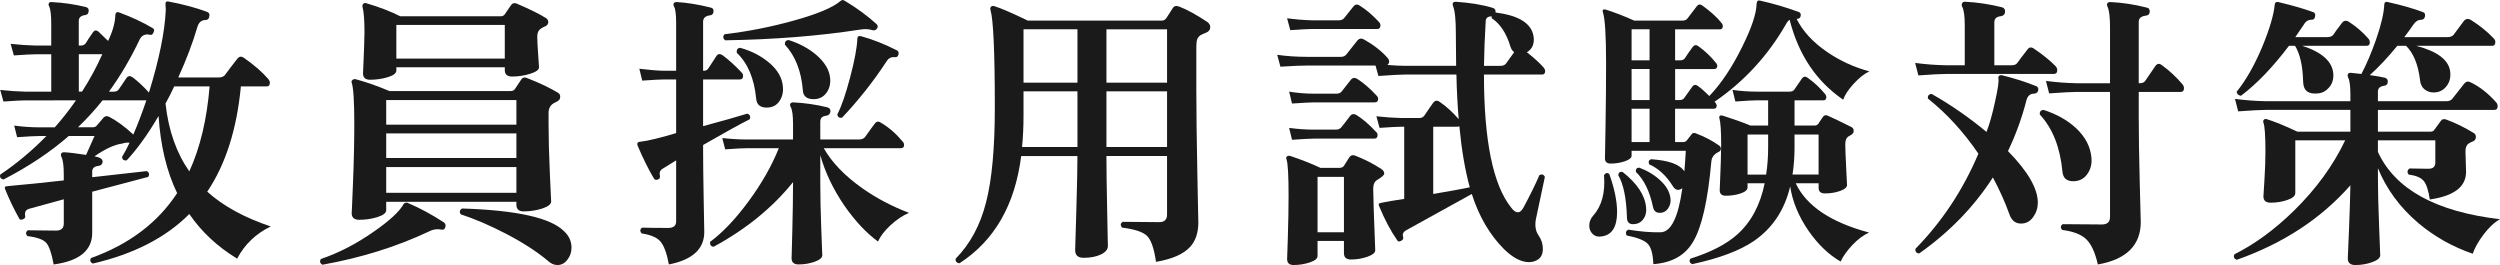
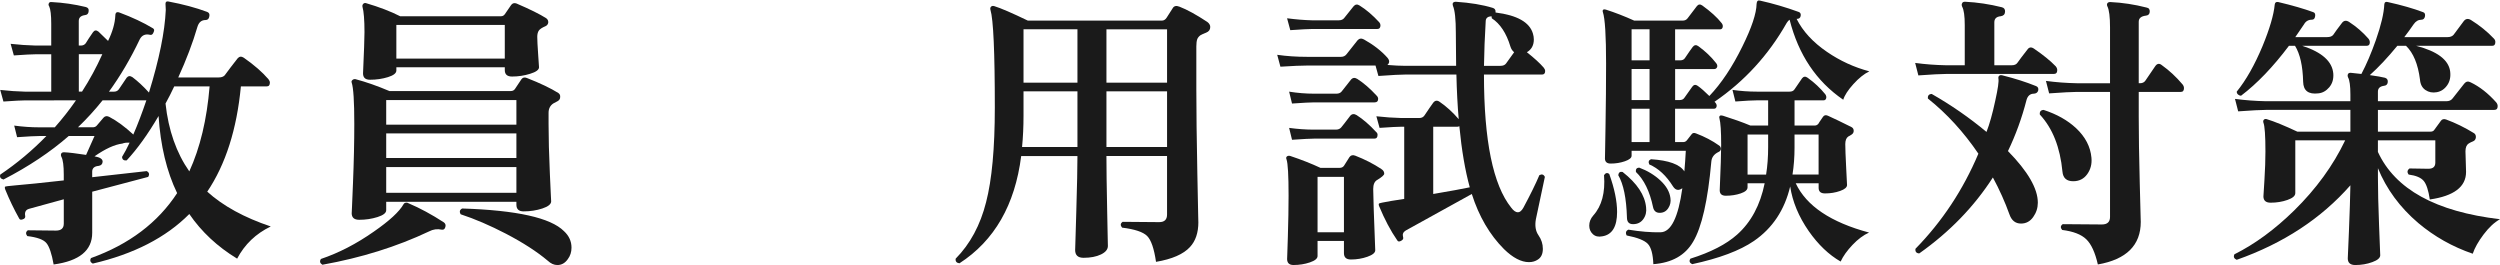
<svg xmlns="http://www.w3.org/2000/svg" id="_レイヤー_2" width="172.435" height="18.28" viewBox="0 0 172.435 18.28">
  <defs>
    <style>.cls-1{fill:#1a1a1a;stroke-width:0px;}</style>
  </defs>
  <g id="_レイヤー_2-2">
    <path class="cls-1" d="M18.676,15.62c-1.025.493-1.799,1.233-2.32,2.22-1.359-.826-2.459-1.853-3.299-3.079-1.613,1.626-3.834,2.766-6.66,3.42-.174-.094-.213-.221-.12-.381,2.627-.946,4.606-2.439,5.94-4.479-.721-1.493-1.147-3.267-1.28-5.32-.733,1.254-1.467,2.273-2.2,3.061-.2.026-.307-.054-.319-.24.173-.28.346-.606.52-.98-.2-.013-.367.007-.5.061-.533.066-1.174.36-1.92.88.387.066.573.193.56.38-.013.16-.106.254-.279.28-.294.026-.44.16-.44.399v.381l3.76-.421c.174.094.207.228.101.4-.294.08-1.58.42-3.86,1.021v2.84c0,1.213-.887,1.939-2.66,2.18-.133-.747-.3-1.24-.5-1.479-.2-.24-.64-.4-1.319-.48-.12-.16-.107-.293.04-.4.68.014,1.326.021,1.939.021.36,0,.54-.16.54-.48v-1.68l-2.4.66c-.227.066-.312.233-.26.5.014.106-.04.18-.16.22-.133.054-.22.033-.26-.06-.359-.641-.68-1.307-.96-2-.026-.066-.033-.127-.02-.181.013-.026.26-.06.739-.1.667-.053,1.773-.167,3.32-.34v-.4c0-.613-.054-1.02-.16-1.22-.04-.08-.047-.153-.02-.22.026-.066.093-.101.2-.101.319.014.826.073,1.52.181.133-.307.326-.74.58-1.301h-1.78c-1.267,1.107-2.767,2.107-4.5,3-.2-.053-.273-.166-.22-.34,1.146-.772,2.206-1.66,3.18-2.66h-.479c-.268,0-.78.027-1.54.08l-.2-.8c.587.08,1.16.12,1.72.12h1.08c.521-.587,1.007-1.207,1.46-1.86H1.757c-.254,0-.761.027-1.521.08l-.22-.8c.6.067,1.18.107,1.74.12h1.779v-2.58h-1.06c-.254,0-.76.027-1.52.08l-.221-.8c.587.066,1.167.106,1.74.12h1.06v-1.5c0-.601-.047-1-.14-1.2-.054-.08-.06-.153-.02-.22.026-.067.093-.094.199-.08.787.04,1.567.153,2.341.34.159.04.227.14.199.3-.013.16-.1.247-.26.26-.28.04-.42.174-.42.4v1.7h.14c.146,0,.261-.054.341-.16.119-.2.286-.453.5-.76.106-.147.232-.16.38-.04.173.159.393.373.66.64.306-.627.473-1.207.5-1.74,0-.213.093-.286.279-.22.894.333,1.66.693,2.3,1.08.107.054.127.146.061.28-.054.146-.134.206-.24.18-.333-.08-.573.026-.72.32-.627,1.319-1.334,2.52-2.12,3.6h.34c.146,0,.26-.053.34-.16.227-.333.407-.6.54-.8.106-.133.24-.146.4-.04.373.28.753.634,1.14,1.06.707-2.293,1.094-4.192,1.16-5.699,0-.12-.007-.261-.02-.42,0-.067.017-.113.05-.141.033-.026.083-.033.149-.02,1,.187,1.894.427,2.681.72.133.054.18.16.14.32-.026.159-.113.239-.26.239-.28,0-.467.16-.561.48-.319,1.094-.76,2.253-1.319,3.479h2.8c.173,0,.307-.046.399-.14.254-.347.554-.74.9-1.18.119-.134.26-.146.42-.04.707.493,1.273.986,1.699,1.479.066.08.102.16.102.24,0,.174-.074.26-.221.26h-1.779c-.281,2.96-1.054,5.38-2.32,7.261,1.093.986,2.553,1.786,4.379,2.399ZM10.097,6.92h-3.021c-.533.667-1.1,1.287-1.699,1.86h1.02c.12,0,.213-.04.28-.12.106-.133.26-.313.46-.54.106-.12.24-.14.399-.06.533.279,1.087.687,1.66,1.22.307-.707.606-1.493.9-2.36ZM7.057,3.74h-1.62v2.58h.22c.533-.826,1-1.687,1.4-2.58ZM14.457,5.96h-2.44c-.187.4-.387.794-.6,1.181.199,1.84.746,3.399,1.64,4.68.746-1.627,1.213-3.58,1.4-5.86Z" />
    <path class="cls-1" d="M30.717,15.66c-.04.147-.127.207-.26.18-.294-.066-.58-.026-.86.12-2.227,1.054-4.68,1.82-7.36,2.301-.173-.107-.206-.24-.1-.4,1.227-.413,2.44-1.04,3.64-1.88,1.08-.747,1.767-1.38,2.061-1.9.04-.066.1-.1.18-.1.04-.014.094,0,.16.04.786.333,1.6.773,2.44,1.319.106.08.14.188.1.32ZM38.517,6.42c.094.067.134.16.12.28,0,.12-.06.214-.18.28-.067.04-.167.093-.3.16-.214.146-.32.359-.32.64v.78c0,.946.03,2.09.09,3.43s.09,1.97.09,1.89c0,.2-.203.367-.609.5-.407.134-.837.2-1.29.2-.334,0-.5-.153-.5-.46v-.2h-8.98v.58c0,.188-.2.344-.6.471-.4.126-.82.189-1.261.189-.347,0-.52-.153-.52-.46,0,.107.03-.583.09-2.07.061-1.486.09-2.85.09-4.09,0-1.546-.06-2.493-.18-2.84-.027-.066-.01-.127.05-.18.061-.054.13-.073.21-.061.747.2,1.526.474,2.34.82h8.38c.12,0,.214-.047.28-.14.106-.16.253-.38.44-.66.093-.134.22-.167.38-.101.92.36,1.646.707,2.18,1.04ZM37.677,1.261c.093.066.14.159.14.279-.013.12-.073.207-.18.26-.253.107-.413.214-.479.32-.067.107-.101.247-.101.42,0,.228.021.627.061,1.2s.06.873.06.9c0,.173-.203.323-.61.449-.406.127-.823.19-1.25.19-.333,0-.5-.146-.5-.44v-.199h-7.479v.22c0,.187-.193.34-.58.46s-.8.18-1.24.18c-.319,0-.479-.146-.479-.439.066-1.48.1-2.427.1-2.84,0-.841-.047-1.427-.14-1.761-.014-.08.006-.146.06-.199.054-.054.12-.067.2-.04.906.267,1.687.566,2.34.899h6.96c.106,0,.193-.047.26-.14.107-.146.254-.36.44-.641.093-.119.213-.152.36-.1.933.4,1.619.74,2.06,1.021ZM35.618,8.601v-1.7h-8.98v1.7h8.98ZM35.618,10.9v-1.7h-8.98v1.7h8.98ZM35.618,13.3v-1.779h-8.98v1.779h8.98ZM34.817,4.04V1.721h-7.479v2.319h7.479ZM38.437,18.28c-.227,0-.446-.1-.66-.3-.746-.627-1.706-1.247-2.88-1.86-1.106-.573-2.146-1.02-3.12-1.34-.106-.173-.073-.307.101-.4,3.76.12,6.1.641,7.02,1.561.347.32.521.7.521,1.14,0,.307-.087.573-.26.8-.188.267-.428.4-.721.4Z" />
-     <path class="cls-1" d="M51.717,8.221c-.787.399-1.86.993-3.22,1.779v.54c0,.693.013,1.783.04,3.271.026,1.486.04,2.217.04,2.189,0,1.174-.813,1.92-2.44,2.24-.146-.773-.34-1.3-.58-1.58s-.673-.467-1.3-.56c-.134-.16-.12-.293.04-.4.373.014.973.021,1.8.021.36,0,.54-.153.54-.46v-4.2c-.333.2-.646.394-.939.58-.174.106-.234.267-.181.479.026.134-.02.22-.14.26-.12.054-.214.027-.28-.08-.373-.626-.747-1.38-1.12-2.26-.026-.08-.026-.14,0-.18.026-.053.08-.08.16-.08.561-.066,1.394-.267,2.5-.6v-3.7h-.84c-.24,0-.74.026-1.5.08l-.2-.82c.627.08,1.187.127,1.68.14h.86V1.62c0-.6-.047-.986-.14-1.16-.054-.093-.061-.173-.021-.239.04-.054.106-.08.2-.08.707.04,1.486.167,2.34.38.146.026.213.12.2.279-.014.16-.1.247-.26.261-.307.04-.46.187-.46.439v3.38h.06c.133,0,.233-.053.3-.159.134-.214.32-.5.561-.86.106-.16.253-.173.439-.04.427.32.854.707,1.28,1.16.08.08.12.16.12.24,0,.173-.08.26-.24.26h-2.52v3.22c1.333-.36,2.347-.646,3.04-.86.187.054.246.181.18.381ZM62.698,14.681c-.44.187-.867.473-1.28.859-.414.387-.7.76-.86,1.12-.813-.6-1.587-1.427-2.32-2.479-.773-1.134-1.326-2.294-1.659-3.48v1.9c0,.934.022,2.013.069,3.239s.07,1.813.07,1.761c0,.173-.174.323-.52.449-.348.127-.721.19-1.12.19-.32,0-.48-.146-.48-.44,0,.094.017-.517.05-1.829.033-1.313.051-2.437.051-3.37v-.04c-1.414,1.76-3.24,3.247-5.48,4.46-.187-.027-.267-.141-.24-.34.867-.641,1.75-1.57,2.65-2.79.899-1.221,1.597-2.443,2.09-3.67h-2.18c-.254,0-.761.026-1.521.079l-.2-.779c.587.066,1.16.1,1.721.1h3.16v-1.06c0-.601-.054-.993-.16-1.181-.054-.093-.061-.173-.021-.239.04-.054.106-.08.2-.08.8.04,1.58.153,2.34.34.16.04.233.14.22.3-.026.16-.119.254-.279.28-.28.026-.42.16-.42.399v1.24h2.68c.173,0,.307-.053.4-.16.359-.506.593-.826.699-.96.106-.133.24-.146.4-.04.56.334,1.06.768,1.5,1.301.066.066.1.146.1.239,0,.147-.073.221-.22.221h-5.32c.561.986,1.453,1.913,2.681,2.779.973.681,2.04,1.24,3.2,1.681ZM60.498,1.96c-.08.12-.188.16-.32.12-.267-.08-.547-.093-.84-.04-2.84.44-5.947.688-9.32.74-.16-.133-.173-.273-.04-.42,1.587-.187,3.153-.493,4.7-.92,1.653-.453,2.747-.906,3.28-1.36.053-.04.1-.066.14-.08.054,0,.113.021.18.061.841.507,1.567,1.04,2.181,1.6.093.094.106.193.04.3ZM53.998,5.96c.04.387-.04.728-.24,1.021s-.493.439-.88.439c-.44,0-.68-.199-.72-.6-.134-1.4-.58-2.46-1.341-3.18-.026-.214.054-.327.24-.341.773.214,1.443.561,2.01,1.04.567.48.877,1.021.931,1.62ZM57.257,5.38c.04.4-.047.744-.26,1.03-.214.287-.507.43-.88.43-.467,0-.714-.199-.74-.6-.107-1.333-.521-2.387-1.24-3.16-.014-.2.073-.307.26-.319.747.239,1.38.579,1.9,1.02.587.507.906,1.04.96,1.6ZM61.957,3.8c-.04.107-.113.154-.221.141-.253-.026-.446.066-.579.28-.907,1.387-1.934,2.687-3.08,3.899-.2.027-.308-.053-.32-.24.28-.533.573-1.38.88-2.54.307-1.159.474-2.053.5-2.68,0-.146.087-.2.26-.16.787.214,1.613.54,2.48.98.106.066.133.173.08.319Z" />
    <path class="cls-1" d="M83.256,1.5c.146.107.22.228.22.36,0,.187-.093.316-.279.39-.188.073-.313.13-.381.17-.119.08-.199.177-.239.29s-.061.277-.061.49v2.96c0,1.493.023,3.437.07,5.83s.07,3.504.07,3.33c0,.733-.194,1.307-.58,1.72-.454.493-1.233.833-2.341,1.021-.133-.92-.34-1.517-.619-1.79-.28-.273-.854-.463-1.721-.57-.133-.16-.12-.293.04-.4,1.293.014,2.134.021,2.521.021.359,0,.54-.173.54-.521v-4.039h-4.181c0,.826.017,2.083.051,3.77.033,1.687.05,2.496.05,2.43,0,.24-.16.437-.48.59-.319.153-.72.23-1.2.23-.387,0-.579-.18-.579-.54,0,.066.026-.807.079-2.62.054-1.812.08-3.1.08-3.859h-3.88c-.427,3.373-1.847,5.84-4.26,7.399-.2-.026-.287-.134-.26-.32,1-1.013,1.7-2.312,2.1-3.899.4-1.547.601-3.72.601-6.521,0-3.84-.101-6.086-.301-6.739-.026-.094-.013-.167.04-.221.054-.053.127-.066.221-.04.439.134,1.213.467,2.319,1h9.24c.133,0,.243-.066.33-.199.087-.134.223-.347.41-.641.093-.173.253-.213.479-.12.521.2,1.153.547,1.9,1.04ZM74.316,10.141v-3.841h-3.72v1.681c0,.76-.033,1.479-.1,2.16h3.819ZM74.316,5.7v-3.68h-3.72v3.68h3.72ZM80.497,2.021h-4.181v3.68h4.181v-3.68ZM80.497,6.3h-4.181v3.841h4.181v-3.841Z" />
    <path class="cls-1" d="M106.556,12.2c-.173.8-.38,1.773-.62,2.92-.08.453-.02.823.181,1.11.199.287.3.597.3.93,0,.347-.113.593-.34.74-.174.12-.38.18-.62.18-.533,0-1.107-.3-1.721-.899-.986-.987-1.727-2.254-2.22-3.801l-4.56,2.521c-.174.106-.233.253-.181.439.04.107,0,.194-.119.261-.134.08-.228.073-.28-.021-.453-.653-.874-1.446-1.26-2.38-.027-.066-.027-.12,0-.16.013-.026.293-.086.84-.18.279-.04.58-.087.899-.14v-4.98h-.18c-.253,0-.76.027-1.52.08l-.221-.8c.587.066,1.16.106,1.721.12h1.239c.16,0,.28-.061.36-.181.267-.399.463-.687.59-.859.127-.174.276-.2.45-.08.467.319.906.72,1.32,1.2-.08-.921-.134-1.947-.16-3.08h-3.48c-.333,0-.967.033-1.899.1l-.2-.72h-4.7c-.4,0-1.02.026-1.86.08l-.22-.82c.653.094,1.34.14,2.061.14h2.34c.16,0,.286-.06.38-.18.32-.413.573-.733.76-.96.12-.133.267-.153.44-.06.666.373,1.206.793,1.62,1.26.159.187.159.354,0,.5.479.04.899.06,1.26.06h3.479c-.013-.746-.02-1.506-.02-2.279,0-.934-.067-1.554-.2-1.86-.027-.08-.027-.146,0-.2.04-.053.106-.08.2-.08,1,.067,1.847.207,2.54.42.146.04.213.141.2.3v.021c1.493.187,2.353.674,2.579,1.46.04.134.061.267.061.4,0,.399-.16.693-.48.88.507.399.894.753,1.16,1.06.066.08.101.16.101.24,0,.16-.074.24-.221.24h-4c0,4.56.627,7.62,1.88,9.18.16.214.313.32.461.32.133,0,.26-.106.38-.32.479-.894.847-1.64,1.1-2.24.173-.093.3-.053.38.12ZM95.276,11.66c.134.08.2.187.2.32,0,.093-.167.24-.5.439-.173.107-.26.313-.26.62,0,.44.047,1.847.14,4.221,0,.173-.18.322-.54.449-.359.127-.739.19-1.14.19-.32,0-.479-.147-.479-.44v-.84h-1.82v1.04c0,.173-.177.32-.53.44s-.729.18-1.13.18c-.293,0-.44-.14-.44-.42,0,.066.017-.437.051-1.51.033-1.073.05-2.023.05-2.851,0-1.399-.047-2.232-.141-2.5-.039-.093-.029-.163.03-.21.061-.046.137-.057.23-.029.76.253,1.453.526,2.08.819h1.319c.134,0,.233-.046.301-.14.119-.2.246-.4.38-.601.093-.133.227-.166.399-.1.653.254,1.253.56,1.8.92ZM95.136,1.54c.053.067.08.134.08.2,0,.174-.073.26-.22.26h-4.5c-.24,0-.74.027-1.5.08l-.221-.819c.601.079,1.174.126,1.721.14h1.84c.173,0,.3-.054.38-.16s.293-.373.64-.8c.12-.146.261-.167.42-.061.453.28.907.667,1.36,1.16ZM94.956,6.601c.066.066.1.14.1.22,0,.16-.08.24-.24.24h-4.18c-.24,0-.747.026-1.52.08l-.2-.82c.586.094,1.16.14,1.72.14h1.54c.16,0,.28-.05.36-.149.08-.101.293-.37.64-.811.12-.146.267-.166.44-.06.439.28.886.667,1.34,1.16ZM94.916,9.101c.066.053.1.12.1.199,0,.174-.073.261-.22.261h-4.16c-.24,0-.747.026-1.52.08l-.2-.82c.586.08,1.16.12,1.72.12h1.5c.16,0,.283-.05.37-.15.087-.1.297-.37.63-.81.12-.134.267-.146.44-.04.439.28.886.667,1.34,1.16ZM92.697,16.021v-3.82h-1.82v3.82h1.82ZM101.376,12.92c-.32-1.159-.561-2.566-.72-4.22-.04.027-.08.04-.12.04h-1.681v4.64c1.174-.199,2.014-.353,2.521-.46ZM104.436,3.601c-.12-.094-.207-.227-.26-.4-.28-.92-.707-1.566-1.28-1.939-.013-.054-.02-.101-.02-.141-.254.014-.387.12-.4.32-.066,1.094-.106,2.127-.12,3.1h1.141c.173,0,.3-.053.38-.16.12-.173.307-.433.56-.779Z" />
    <path class="cls-1" d="M110.997,12c.359,1,.54,1.874.54,2.62,0,1.014-.34,1.573-1.021,1.68-.267.054-.483.004-.649-.149-.167-.153-.25-.351-.25-.59,0-.253.093-.487.279-.7.587-.653.833-1.58.74-2.78.106-.16.227-.187.36-.08ZM128.936,4.92c-.359.174-.727.467-1.1.88-.374.414-.607.773-.7,1.08-1.854-1.267-3.087-3.106-3.7-5.52-.066.04-.133.113-.2.22-1.253,2.214-2.913,4.027-4.979,5.44l.06.06c.08.094.107.188.08.28-.026.094-.087.14-.18.14h-2.68v2.3h.56c.106,0,.193-.043.26-.13.067-.086.174-.223.32-.409.066-.094.167-.113.3-.061.601.227,1.134.507,1.601.84.08.054.12.134.12.24-.014.094-.067.16-.16.2-.308.146-.474.366-.5.66-.24,2.693-.66,4.54-1.261,5.54-.547.933-1.46,1.446-2.739,1.54-.027-.694-.153-1.16-.38-1.4-.228-.24-.714-.434-1.46-.58-.094-.187-.054-.32.119-.4.813.134,1.554.194,2.221.181.72-.014,1.22-1.026,1.5-3.04-.254.187-.467.146-.641-.12-.467-.747-1.013-1.253-1.64-1.521-.08-.173-.04-.293.12-.359,1.227.08,1.993.359,2.3.84.04-.44.073-.913.1-1.42h-3.739v.34c0,.146-.153.273-.46.38-.308.107-.634.16-.98.16-.267,0-.399-.12-.399-.36,0,.147.013-.569.039-2.149.027-1.58.04-3.043.04-4.391,0-1.92-.073-3.1-.22-3.54-.026-.079-.02-.136.021-.17.04-.033.1-.036.18-.01.627.2,1.28.453,1.96.76h3.34c.146,0,.26-.053.34-.159.24-.307.453-.587.641-.841.106-.133.232-.146.38-.04.573.414,1.013.813,1.319,1.2.08.094.107.193.08.3-.026.094-.087.141-.18.141h-3.1v2.14h.34c.16,0,.273-.053.34-.16.24-.359.417-.613.53-.76s.243-.167.39-.06c.48.347.887.733,1.22,1.159.08.094.106.188.08.28-.04.094-.106.141-.2.141h-2.699v2.14h.3c.16,0,.273-.054.34-.16.253-.36.434-.613.54-.76s.233-.167.38-.061c.227.16.493.394.8.7.827-.866,1.587-2.007,2.28-3.42.64-1.293.967-2.273.98-2.939.013-.188.093-.261.239-.221.894.2,1.78.46,2.66.78.12.04.167.134.141.28-.027.133-.114.199-.261.199h-.02c.427.854,1.126,1.614,2.1,2.28.894.613,1.867,1.061,2.92,1.34ZM113.537,14.3c.04.308-.023.577-.19.811s-.403.35-.71.35c-.28,0-.42-.152-.42-.46-.04-1.333-.24-2.307-.6-2.92.026-.187.126-.26.3-.22,1,.787,1.54,1.6,1.62,2.439ZM113.776,4.16v-2.14h-1.239v2.14h1.239ZM113.776,6.9v-2.14h-1.239v2.14h1.239ZM113.776,9.8v-2.3h-1.239v2.3h1.239ZM115.216,13.66c.04.254-.01.487-.15.7-.14.213-.337.32-.59.32s-.406-.134-.46-.4c-.227-1.08-.62-1.887-1.18-2.42-.027-.187.047-.287.22-.3.573.213,1.063.51,1.47.89.407.38.637.783.69,1.21ZM128.916,16.04c-.387.174-.767.457-1.141.851-.373.393-.646.776-.819,1.149-.813-.467-1.547-1.167-2.2-2.1-.693-1-1.12-2.026-1.28-3.08-.387,1.627-1.22,2.88-2.5,3.76-.974.667-2.394,1.2-4.26,1.601-.187-.094-.227-.221-.12-.381,1.4-.439,2.474-.993,3.22-1.659.96-.854,1.594-2.033,1.9-3.54h-1.18v.279c0,.174-.157.313-.471.42-.313.107-.656.16-1.029.16-.28,0-.42-.126-.42-.38.066-1.533.1-2.58.1-3.14,0-.92-.04-1.526-.12-1.82-.026-.08-.014-.14.04-.18.04-.026.106-.026.2,0,.72.227,1.353.453,1.899.68h1.221v-1.74h-.76c-.294,0-.794.027-1.5.08l-.2-.8c.56.08,1.12.12,1.68.12h2.26c.16,0,.273-.053.34-.16.134-.2.307-.453.521-.76.106-.133.233-.146.38-.04.467.333.873.713,1.22,1.14.066.094.087.188.061.28-.027.094-.087.14-.181.14h-2v1.74h1.381c.106,0,.192-.04.26-.12,0-.013.106-.173.319-.479.08-.12.193-.146.341-.08.413.187.953.446,1.62.78.106.053.159.14.159.26,0,.106-.043.189-.13.25-.087.06-.17.109-.25.149-.133.094-.2.268-.2.521,0,.293.021.833.061,1.62.04.786.06,1.187.06,1.2,0,.159-.16.297-.479.409-.32.114-.667.17-1.04.17-.294,0-.44-.126-.44-.38v-.319h-1.58c.733,1.56,2.42,2.693,5.061,3.399ZM121.956,10.141v-.86h-1.42v2.76h1.279c.094-.586.141-1.22.141-1.899ZM125.436,12.04v-2.76h-1.66v.9c0,.653-.047,1.273-.14,1.859h1.8Z" />
    <path class="cls-1" d="M141.796,4.58c.066.08.1.167.1.26,0,.174-.08.261-.239.261h-7.44c-.333,0-.967.033-1.9.1l-.22-.86c.707.094,1.413.147,2.12.16h1.3V1.74c0-.64-.06-1.066-.18-1.28-.04-.093-.04-.173,0-.239.026-.067.093-.101.2-.101.84.04,1.687.167,2.54.38.159.04.232.147.22.32-.014.174-.113.273-.3.3-.294.027-.44.167-.44.42v2.96h1.22c.174,0,.301-.06.381-.18.119-.173.346-.474.68-.9.12-.173.273-.192.46-.06.627.427,1.127.833,1.5,1.22ZM140.577,6.261c-.04.119-.134.187-.28.199-.267,0-.44.147-.521.44-.319,1.24-.746,2.413-1.279,3.52,1.373,1.4,2.06,2.587,2.06,3.561,0,.359-.106.689-.32.99-.213.3-.493.449-.84.449-.387,0-.653-.213-.8-.64-.307-.854-.687-1.7-1.14-2.54-1.294,2.014-2.987,3.76-5.08,5.24-.2-.014-.287-.12-.26-.32,1.84-1.88,3.286-4.066,4.34-6.56-1.014-1.493-2.174-2.761-3.48-3.801-.026-.199.061-.306.26-.319,1.334.76,2.594,1.633,3.78,2.62.213-.547.413-1.261.601-2.141.187-.84.26-1.353.22-1.54-.014-.093.007-.159.06-.199.054-.04.127-.047.221-.021.853.214,1.626.46,2.319.74.134.054.181.16.141.32ZM144.256,10.88c.04.428-.057.804-.29,1.131-.233.326-.557.489-.97.489-.454,0-.7-.22-.74-.66-.16-1.68-.68-2.993-1.56-3.939-.027-.2.06-.307.26-.32.906.294,1.653.714,2.24,1.26.64.601.992,1.28,1.06,2.04ZM150.537,5.82c.066.08.1.167.1.26,0,.174-.073.26-.22.26h-2.9v1.721c0,1.213.023,2.733.07,4.56.047,1.827.07,2.72.07,2.68,0,1.613-.987,2.594-2.96,2.94-.188-.827-.454-1.407-.801-1.74s-.899-.546-1.66-.64c-.133-.16-.119-.293.04-.4,1.413.014,2.313.021,2.7.021.373,0,.561-.173.561-.521V6.34h-2.301c-.319,0-.953.034-1.899.101l-.22-.86c.706.094,1.413.147,2.119.16h2.301V1.88c0-.72-.061-1.199-.181-1.439-.04-.08-.04-.153,0-.22.04-.054.106-.08.2-.08.84.04,1.673.167,2.5.38.16.026.233.127.22.3-.013.16-.106.247-.279.26-.32.04-.48.181-.48.42v4.24h.08c.173,0,.3-.06.38-.18.16-.227.387-.561.681-1,.133-.187.286-.207.46-.061.506.36.979.8,1.42,1.32Z" />
    <path class="cls-1" d="M172.435,15.12c-.387.214-.763.563-1.13,1.05-.367.487-.617.931-.75,1.33-1.399-.479-2.653-1.187-3.76-2.12-1.267-1.08-2.193-2.34-2.78-3.779v.66c0,.826.026,1.933.08,3.319s.08,2.061.08,2.021c0,.187-.184.347-.55.479-.367.134-.757.2-1.17.2-.346,0-.52-.153-.52-.46,0,.026.026-.594.08-1.86.054-1.319.087-2.38.101-3.18-2.014,2.293-4.627,4.007-7.841,5.14-.187-.08-.239-.206-.159-.38,1.413-.707,2.786-1.713,4.119-3.02,1.521-1.493,2.693-3.106,3.521-4.84h-3.44v3.64c0,.187-.18.344-.54.47-.359.127-.746.19-1.159.19-.334,0-.5-.146-.5-.44,0,.027.022-.34.069-1.1s.07-1.42.07-1.98c0-1.106-.047-1.772-.14-2-.027-.093-.014-.163.04-.21.053-.046.119-.057.199-.029.521.159,1.221.446,2.101.859h3.66v-1.5h-5.841c-.319,0-.953.033-1.899.101l-.22-.86c.706.094,1.413.146,2.119.16h5.841v-.46c0-.601-.054-.993-.16-1.181-.04-.093-.04-.173,0-.239.026-.054.086-.08.18-.08.173.014.419.04.739.08.347-.653.68-1.434,1-2.34.359-1.027.553-1.847.58-2.461.013-.146.093-.199.24-.159.96.213,1.772.446,2.439.699.12.04.16.147.12.32-.04.134-.12.2-.24.2-.213,0-.394.106-.54.32-.2.293-.413.587-.64.88h2.979c.187,0,.327-.054.42-.16.174-.24.407-.554.7-.94.134-.173.3-.199.5-.08.601.374,1.127.801,1.58,1.28.066.067.101.147.101.24,0,.173-.074.26-.221.26h-5.239c1.439.374,2.22.953,2.34,1.74.053.387-.014.713-.2.979-.187.268-.427.428-.72.48-.294.054-.554.003-.78-.15-.227-.152-.353-.396-.38-.729-.134-1.054-.454-1.827-.96-2.32h-.601c-.667.813-1.3,1.487-1.899,2.021.479.066.826.127,1.04.18.146.04.213.14.2.3-.014.16-.107.247-.28.26-.267.04-.4.174-.4.4v.66h4.72c.188,0,.327-.061.421-.181.227-.293.5-.64.819-1.039.12-.147.267-.174.44-.08.613.293,1.2.753,1.76,1.38.066.08.1.167.1.26,0,.174-.079.26-.239.26h-8.021v1.5h3.62c.133,0,.227-.046.28-.14.106-.146.253-.347.439-.601.08-.119.2-.152.36-.1.653.24,1.293.554,1.92.94.093.053.14.146.14.279-.013.147-.079.244-.199.29-.12.047-.221.097-.301.15-.146.094-.22.273-.22.54,0,.094.007.33.021.71.013.38.02.617.02.71,0,1.026-.833,1.66-2.5,1.9-.094-.627-.233-1.054-.42-1.28s-.533-.373-1.04-.44c-.12-.16-.1-.3.061-.42l1.3.021c.319,0,.479-.141.479-.42v-1.54h-3.96v.8c1.187,2.573,3.993,4.12,8.42,4.64ZM163.355,2.66c.067.08.101.167.101.26,0,.16-.073.24-.221.24h-4.438c1.36.44,2.073,1.08,2.14,1.92.026.374-.066.688-.279.94-.214.253-.468.394-.761.42-.68.08-1.026-.187-1.04-.8-.026-1.094-.213-1.92-.56-2.48h-.42c-1.094,1.453-2.193,2.601-3.3,3.44-.08,0-.15-.027-.21-.08-.061-.054-.091-.12-.091-.2.641-.786,1.233-1.833,1.78-3.14.493-1.2.773-2.153.84-2.86.014-.146.094-.207.24-.18.96.227,1.767.46,2.42.699.12.04.16.147.12.32-.026.134-.1.2-.22.2-.24,0-.42.106-.54.32-.188.279-.387.573-.601.88h2.2c.2,0,.34-.054.42-.16.134-.2.333-.474.601-.82.133-.173.3-.193.5-.06.492.319.932.7,1.318,1.14Z" />
  </g>
</svg>